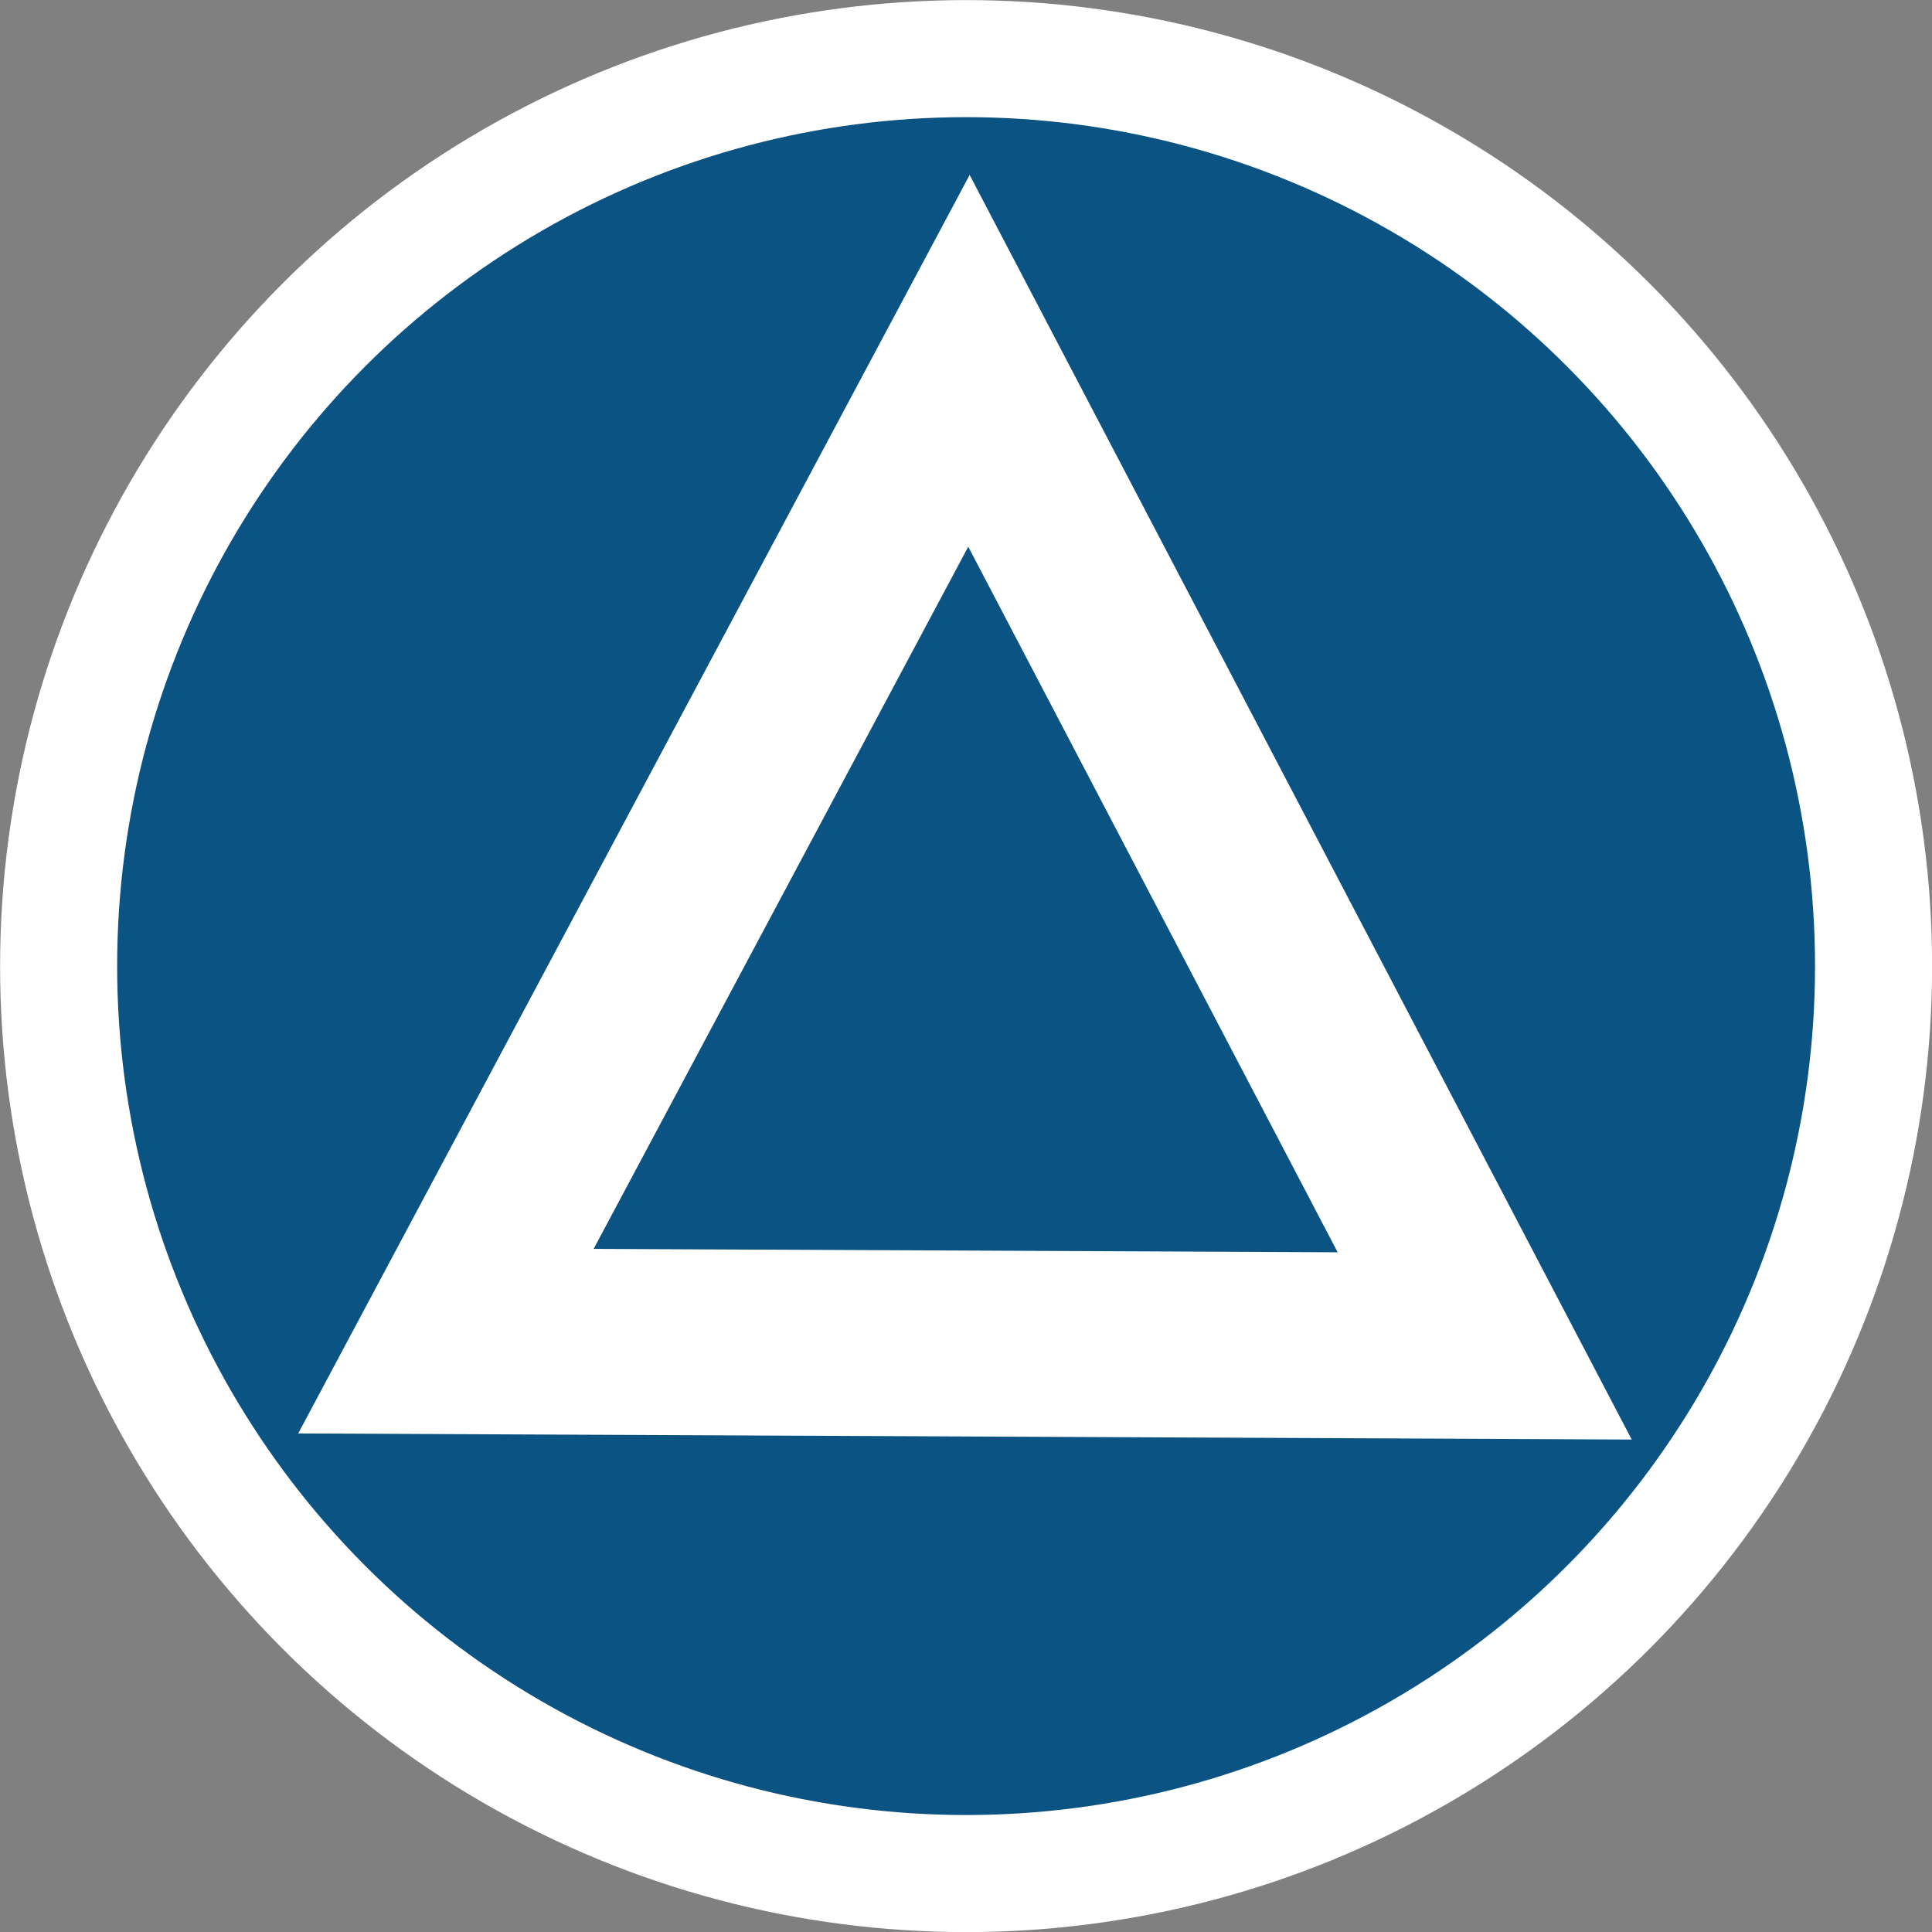
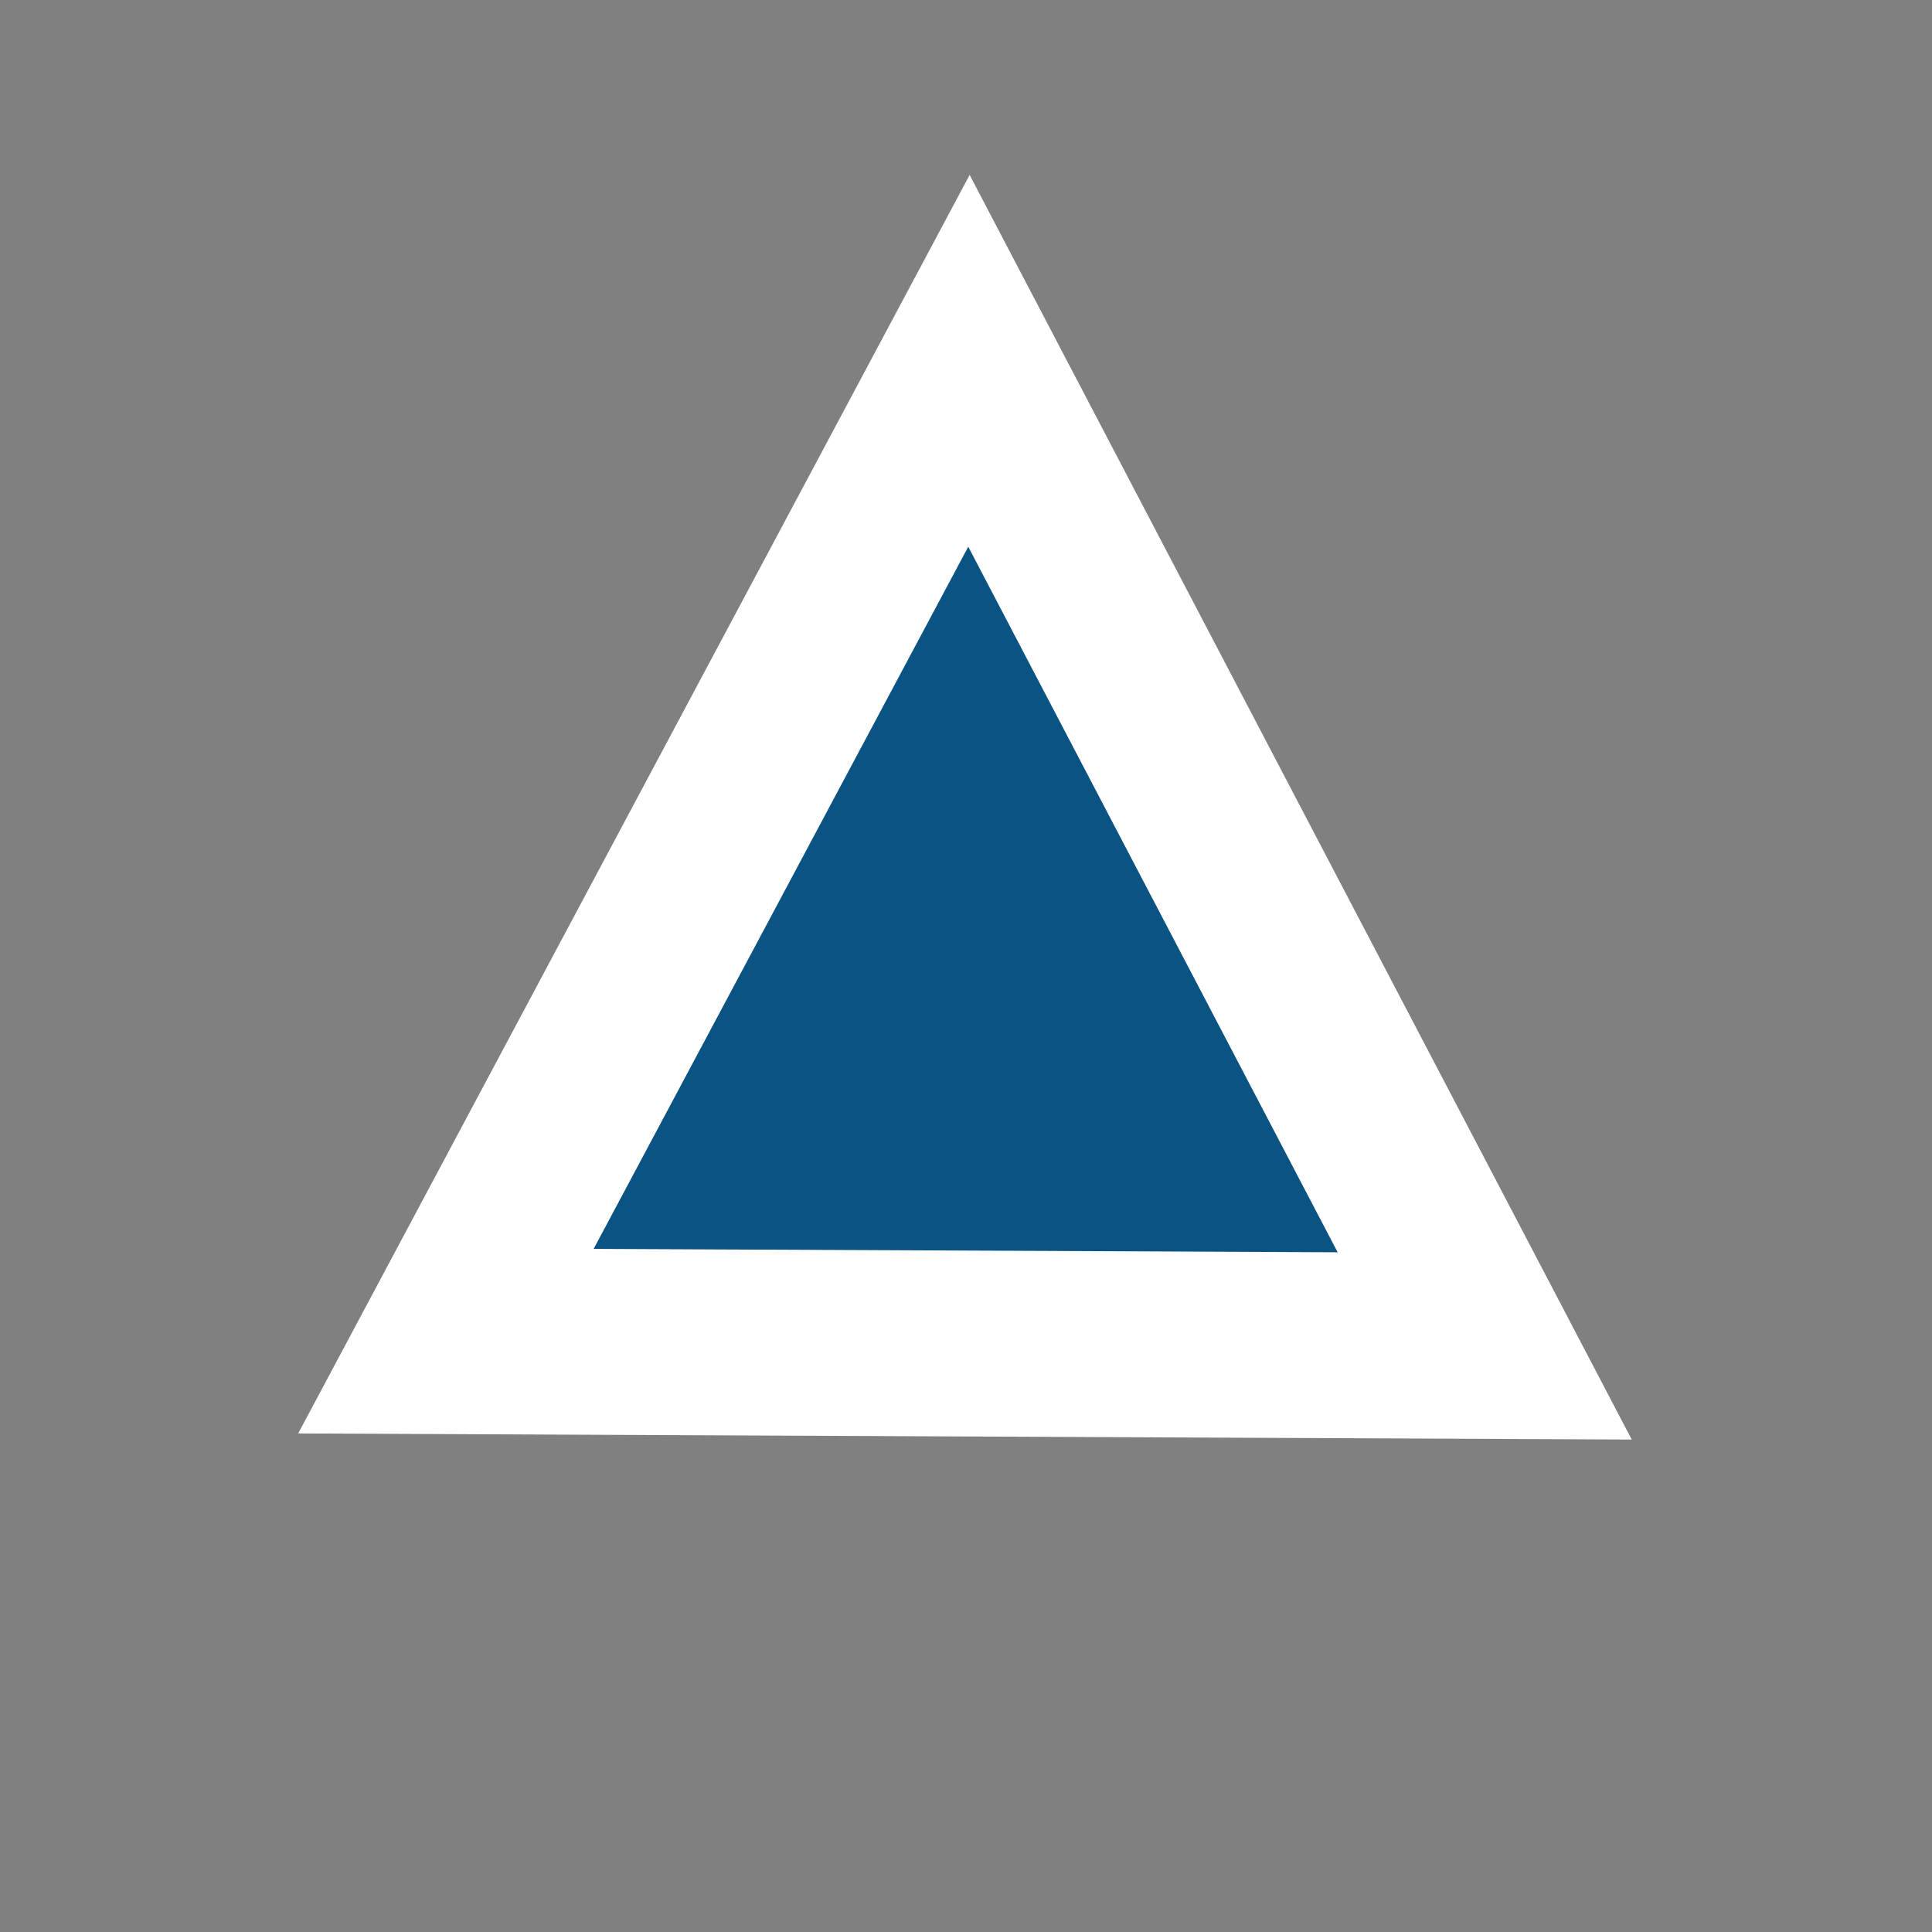
<svg xmlns="http://www.w3.org/2000/svg" xmlns:ns1="http://www.inkscape.org/namespaces/inkscape" xmlns:ns2="http://sodipodi.sourceforge.net/DTD/sodipodi-0.dtd" width="10.645mm" height="10.645mm" viewBox="0 0 10.645 10.645" version="1.1" id="svg5" ns1:version="1.2 (dc2aeda, 2022-05-15)" ns2:docname="test.svg" ns1:export-filename="../Documents/[00] TSS/[24] Hakase/HP/images/bkg.svg" ns1:export-xdpi="96" ns1:export-ydpi="96">
  <rect x="0" y="0" width="10.645" height="10.645" fill="#808080" stroke="none" />
  <ns2:namedview id="namedview7" pagecolor="#ffffff" bordercolor="#000000" borderopacity="0.25" ns1:showpageshadow="2" ns1:pageopacity="0.0" ns1:pagecheckerboard="0" ns1:deskcolor="#d1d1d1" ns1:document-units="mm" showgrid="false" ns1:zoom="8" ns1:cx="376.5625" ns1:cy="122.8125" ns1:window-width="1280" ns1:window-height="747" ns1:window-x="0" ns1:window-y="25" ns1:window-maximized="0" ns1:current-layer="layer1" />
  <defs id="defs2" />
  <g ns1:label="Layer 1" ns1:groupmode="layer" id="layer1" transform="translate(-78.523,-28.186)">
-     <circle style="fill:#0a5383;fill-opacity:1;stroke:#ffffff;stroke-width:0.645;stroke-dasharray:none;stroke-opacity:1" id="path911" cx="83.846" cy="33.509" r="5" />
    <path ns2:type="star" style="fill:#0a5383;fill-opacity:1;stroke:#ffffff;stroke-width:0.645;stroke-dasharray:none;stroke-opacity:1" id="path968" ns1:flatsided="true" ns2:sides="3" ns2:cx="82.583069" ns2:cy="31.187759" ns2:r1="2.2731466" ns2:r2="1.1365733" ns2:arg1="1.4247841" ns2:arg2="2.4719816" ns1:rounded="0" ns1:randomized="0" d="M 82.914,33.437 80.47,30.35 84.365,29.777 Z" ns1:transform-center-x="0.0068292091" ns1:transform-center-y="-0.89600647" transform="matrix(0.907,-1.241,1.136,0.991,-26.484,105.362)" />
  </g>
</svg>